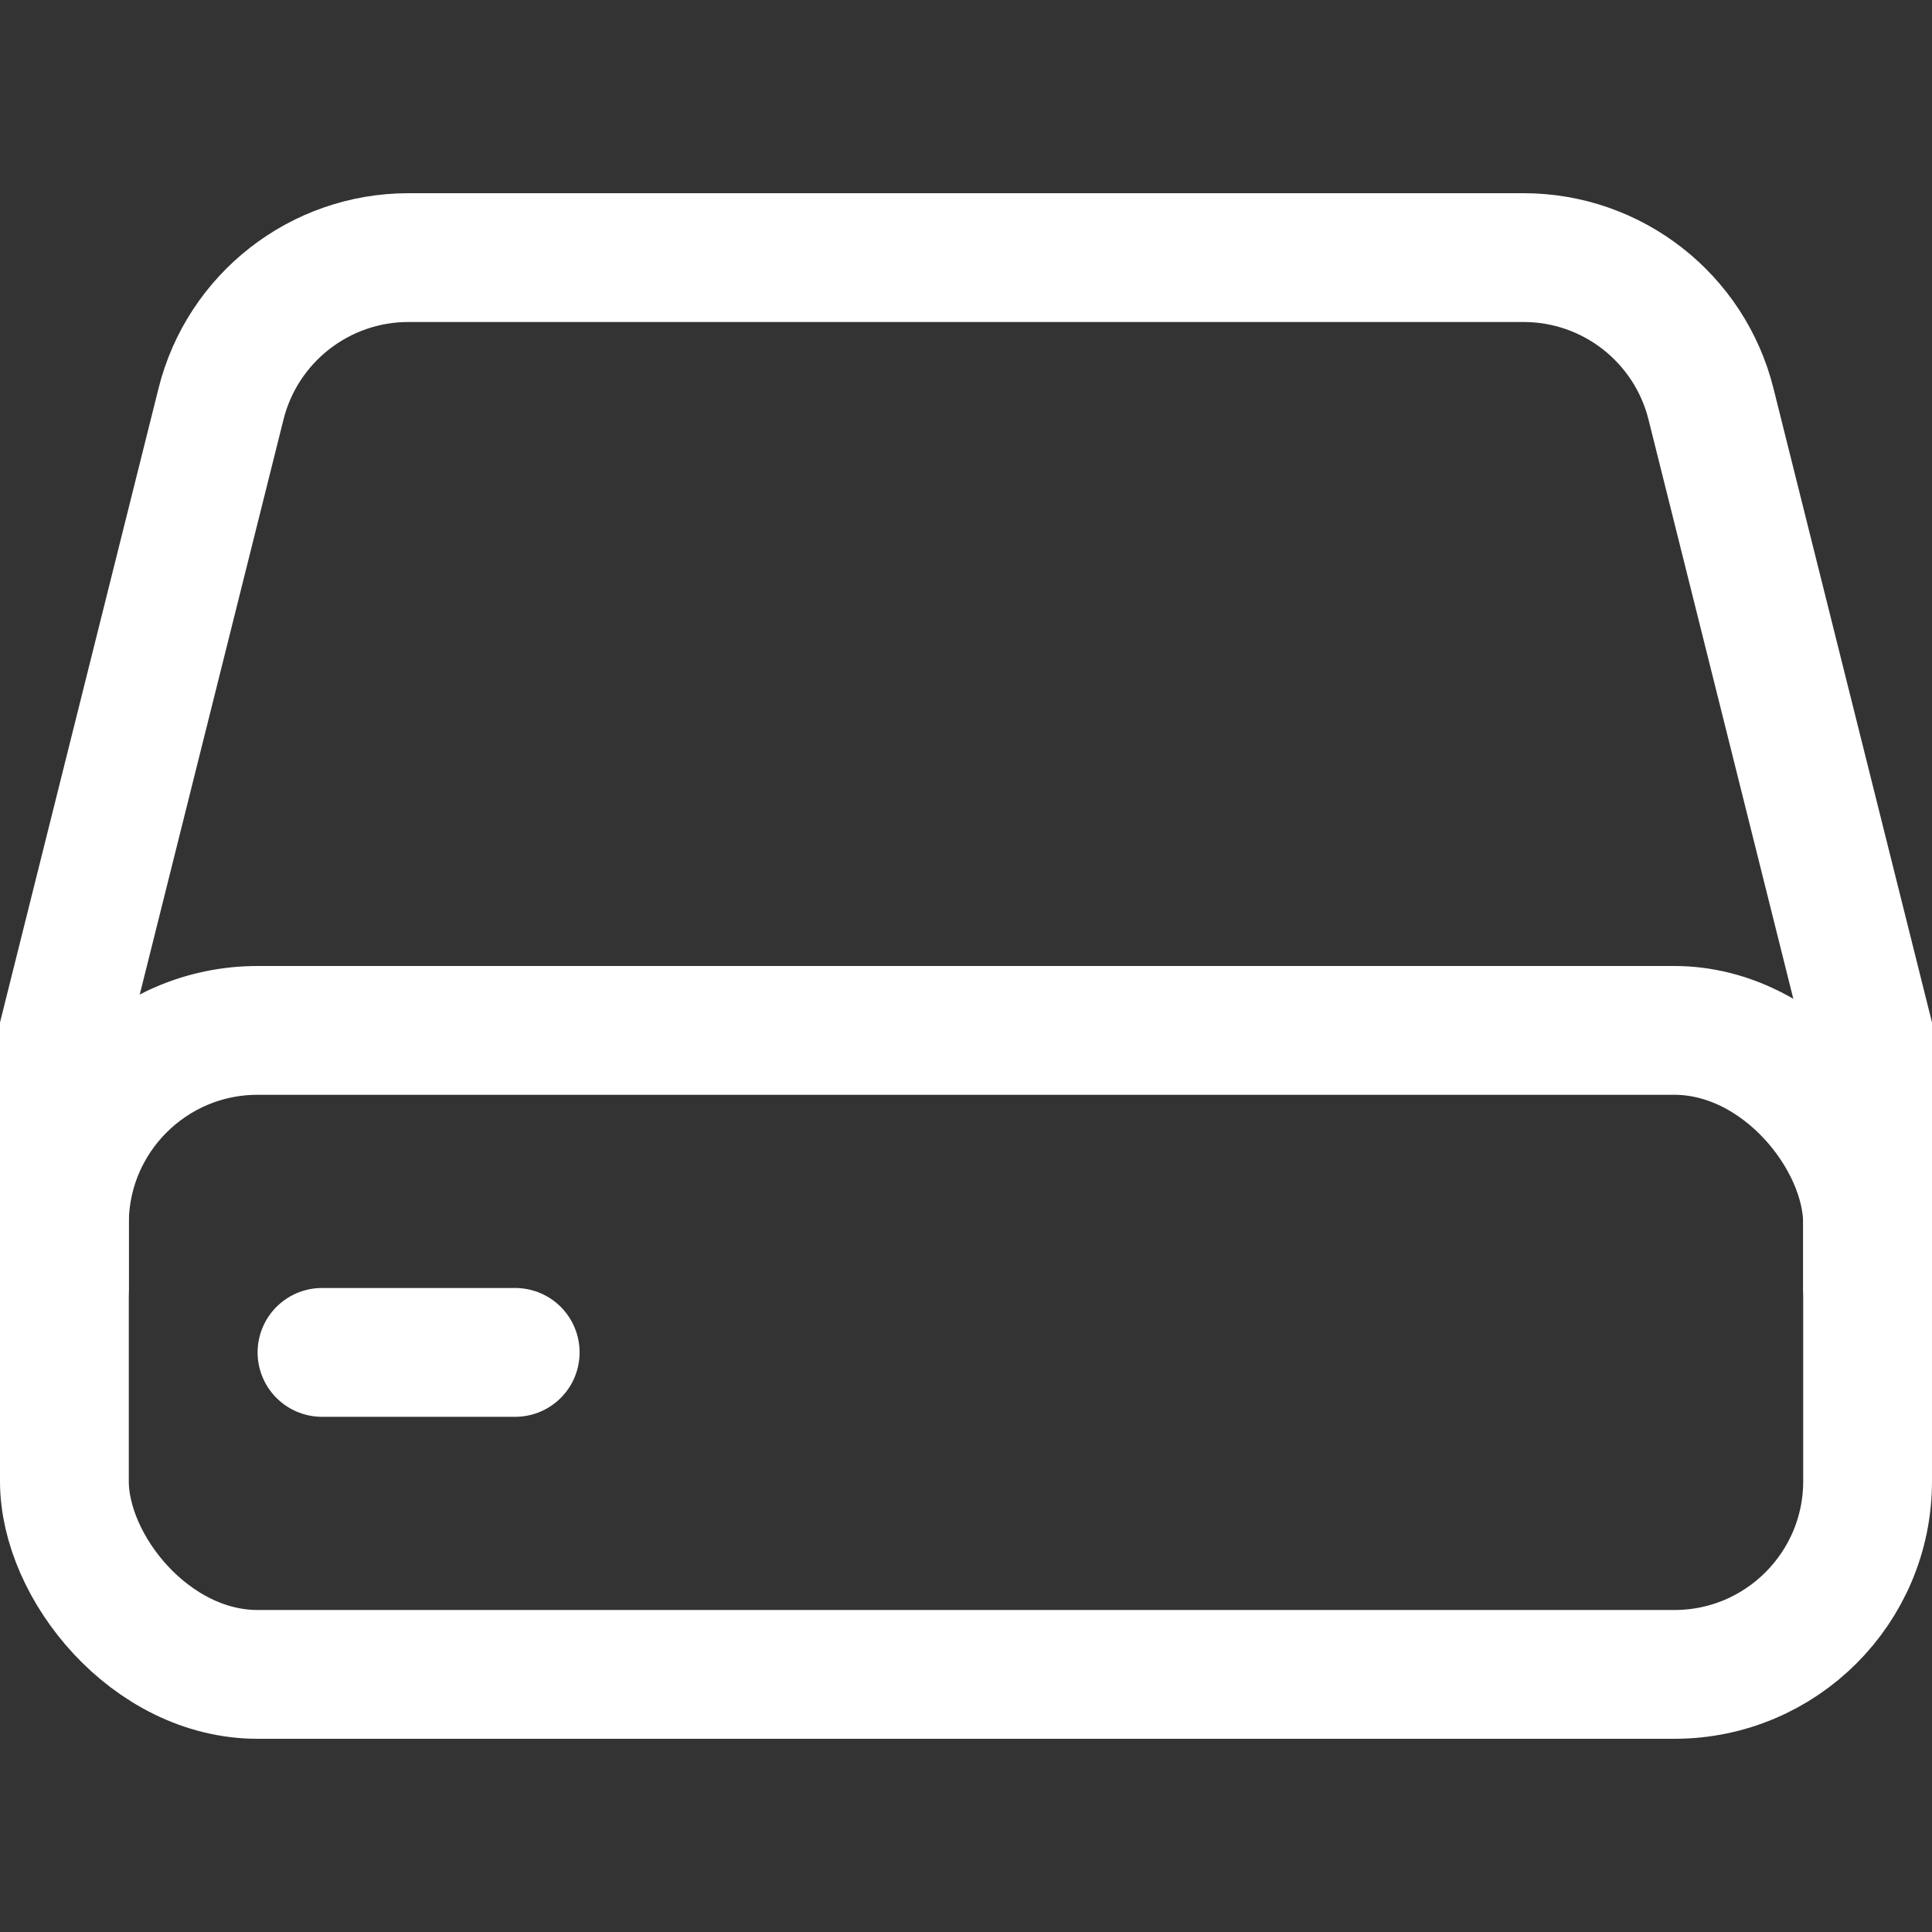
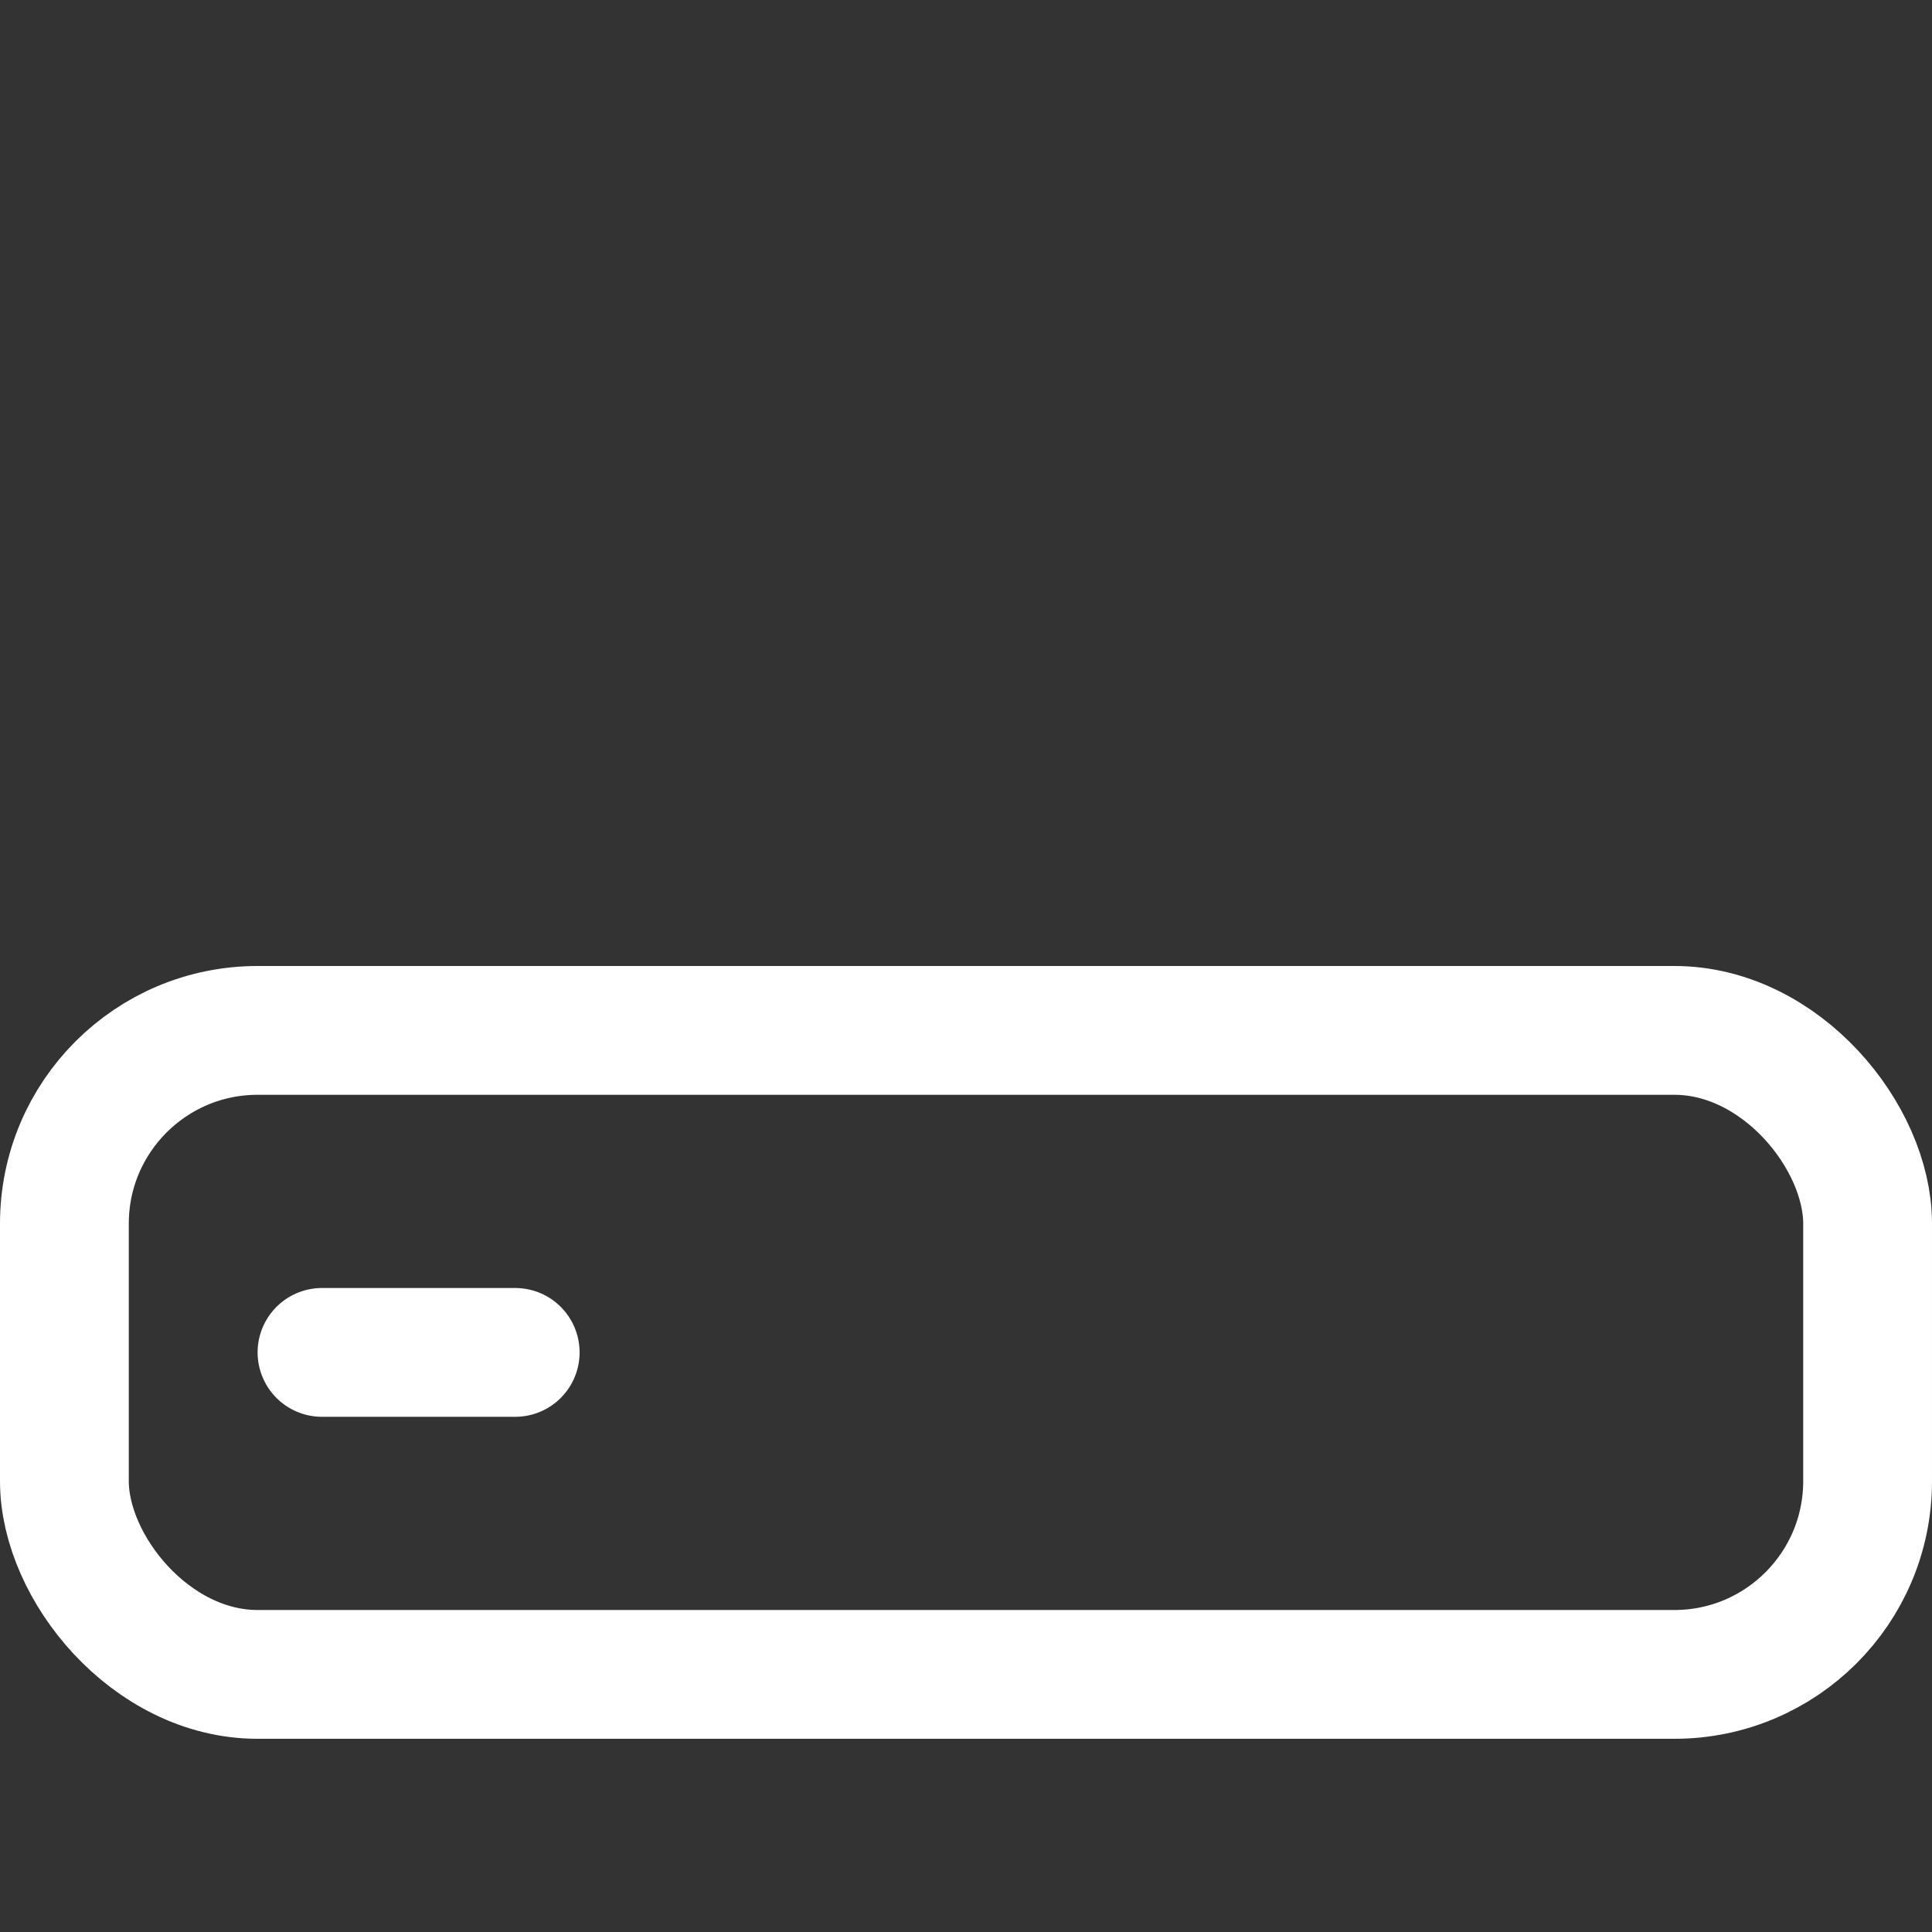
<svg xmlns="http://www.w3.org/2000/svg" width="30" height="30" viewBox="0 0 30 30" fill="none">
  <rect x="0" y="0" width="30" height="30" fill="#333333" stroke="none" />
-   <path d="M1 20V16L3.432 6.272C3.766 4.937 4.966 4 6.342 4H23.658C25.034 4 26.234 4.937 26.568 6.272L29 16V20" stroke="white" stroke-width="2" stroke-linecap="round" />
  <rect x="1" y="16" width="28" height="10" rx="3" stroke="white" stroke-width="2" stroke-linecap="round" />
  <path d="M5 21H8" stroke="white" stroke-width="2" stroke-linecap="round" />
</svg>